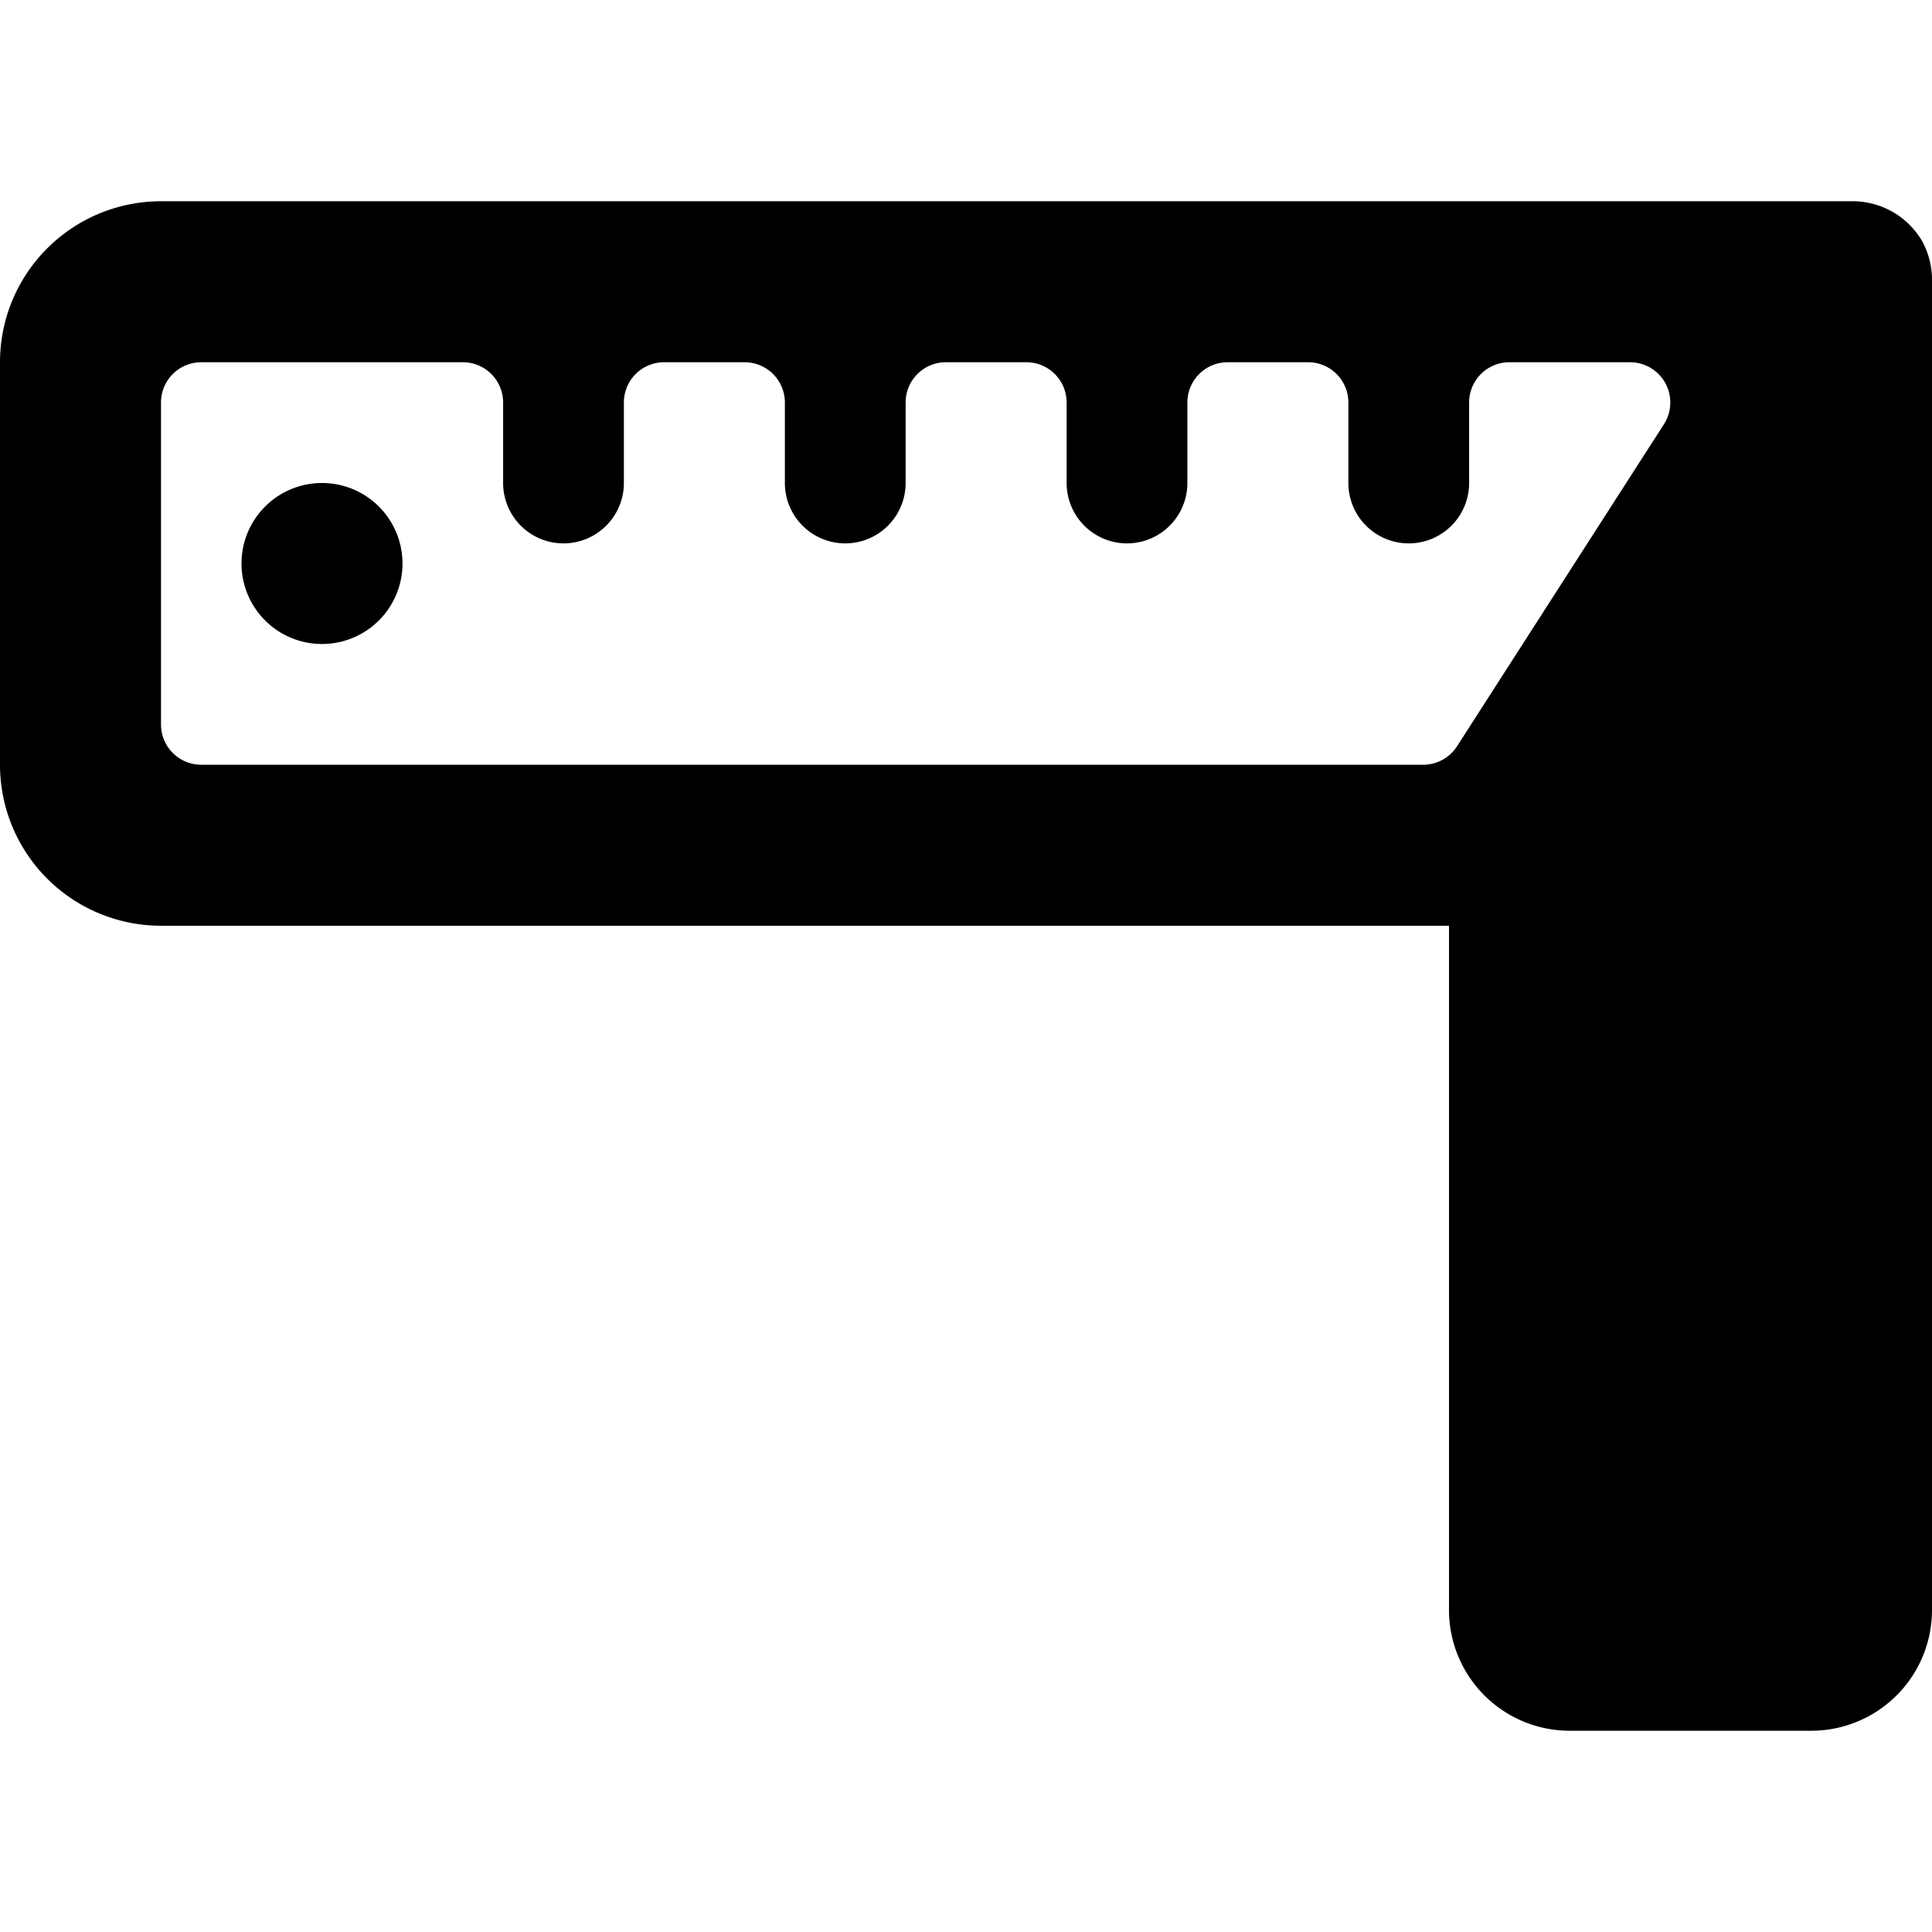
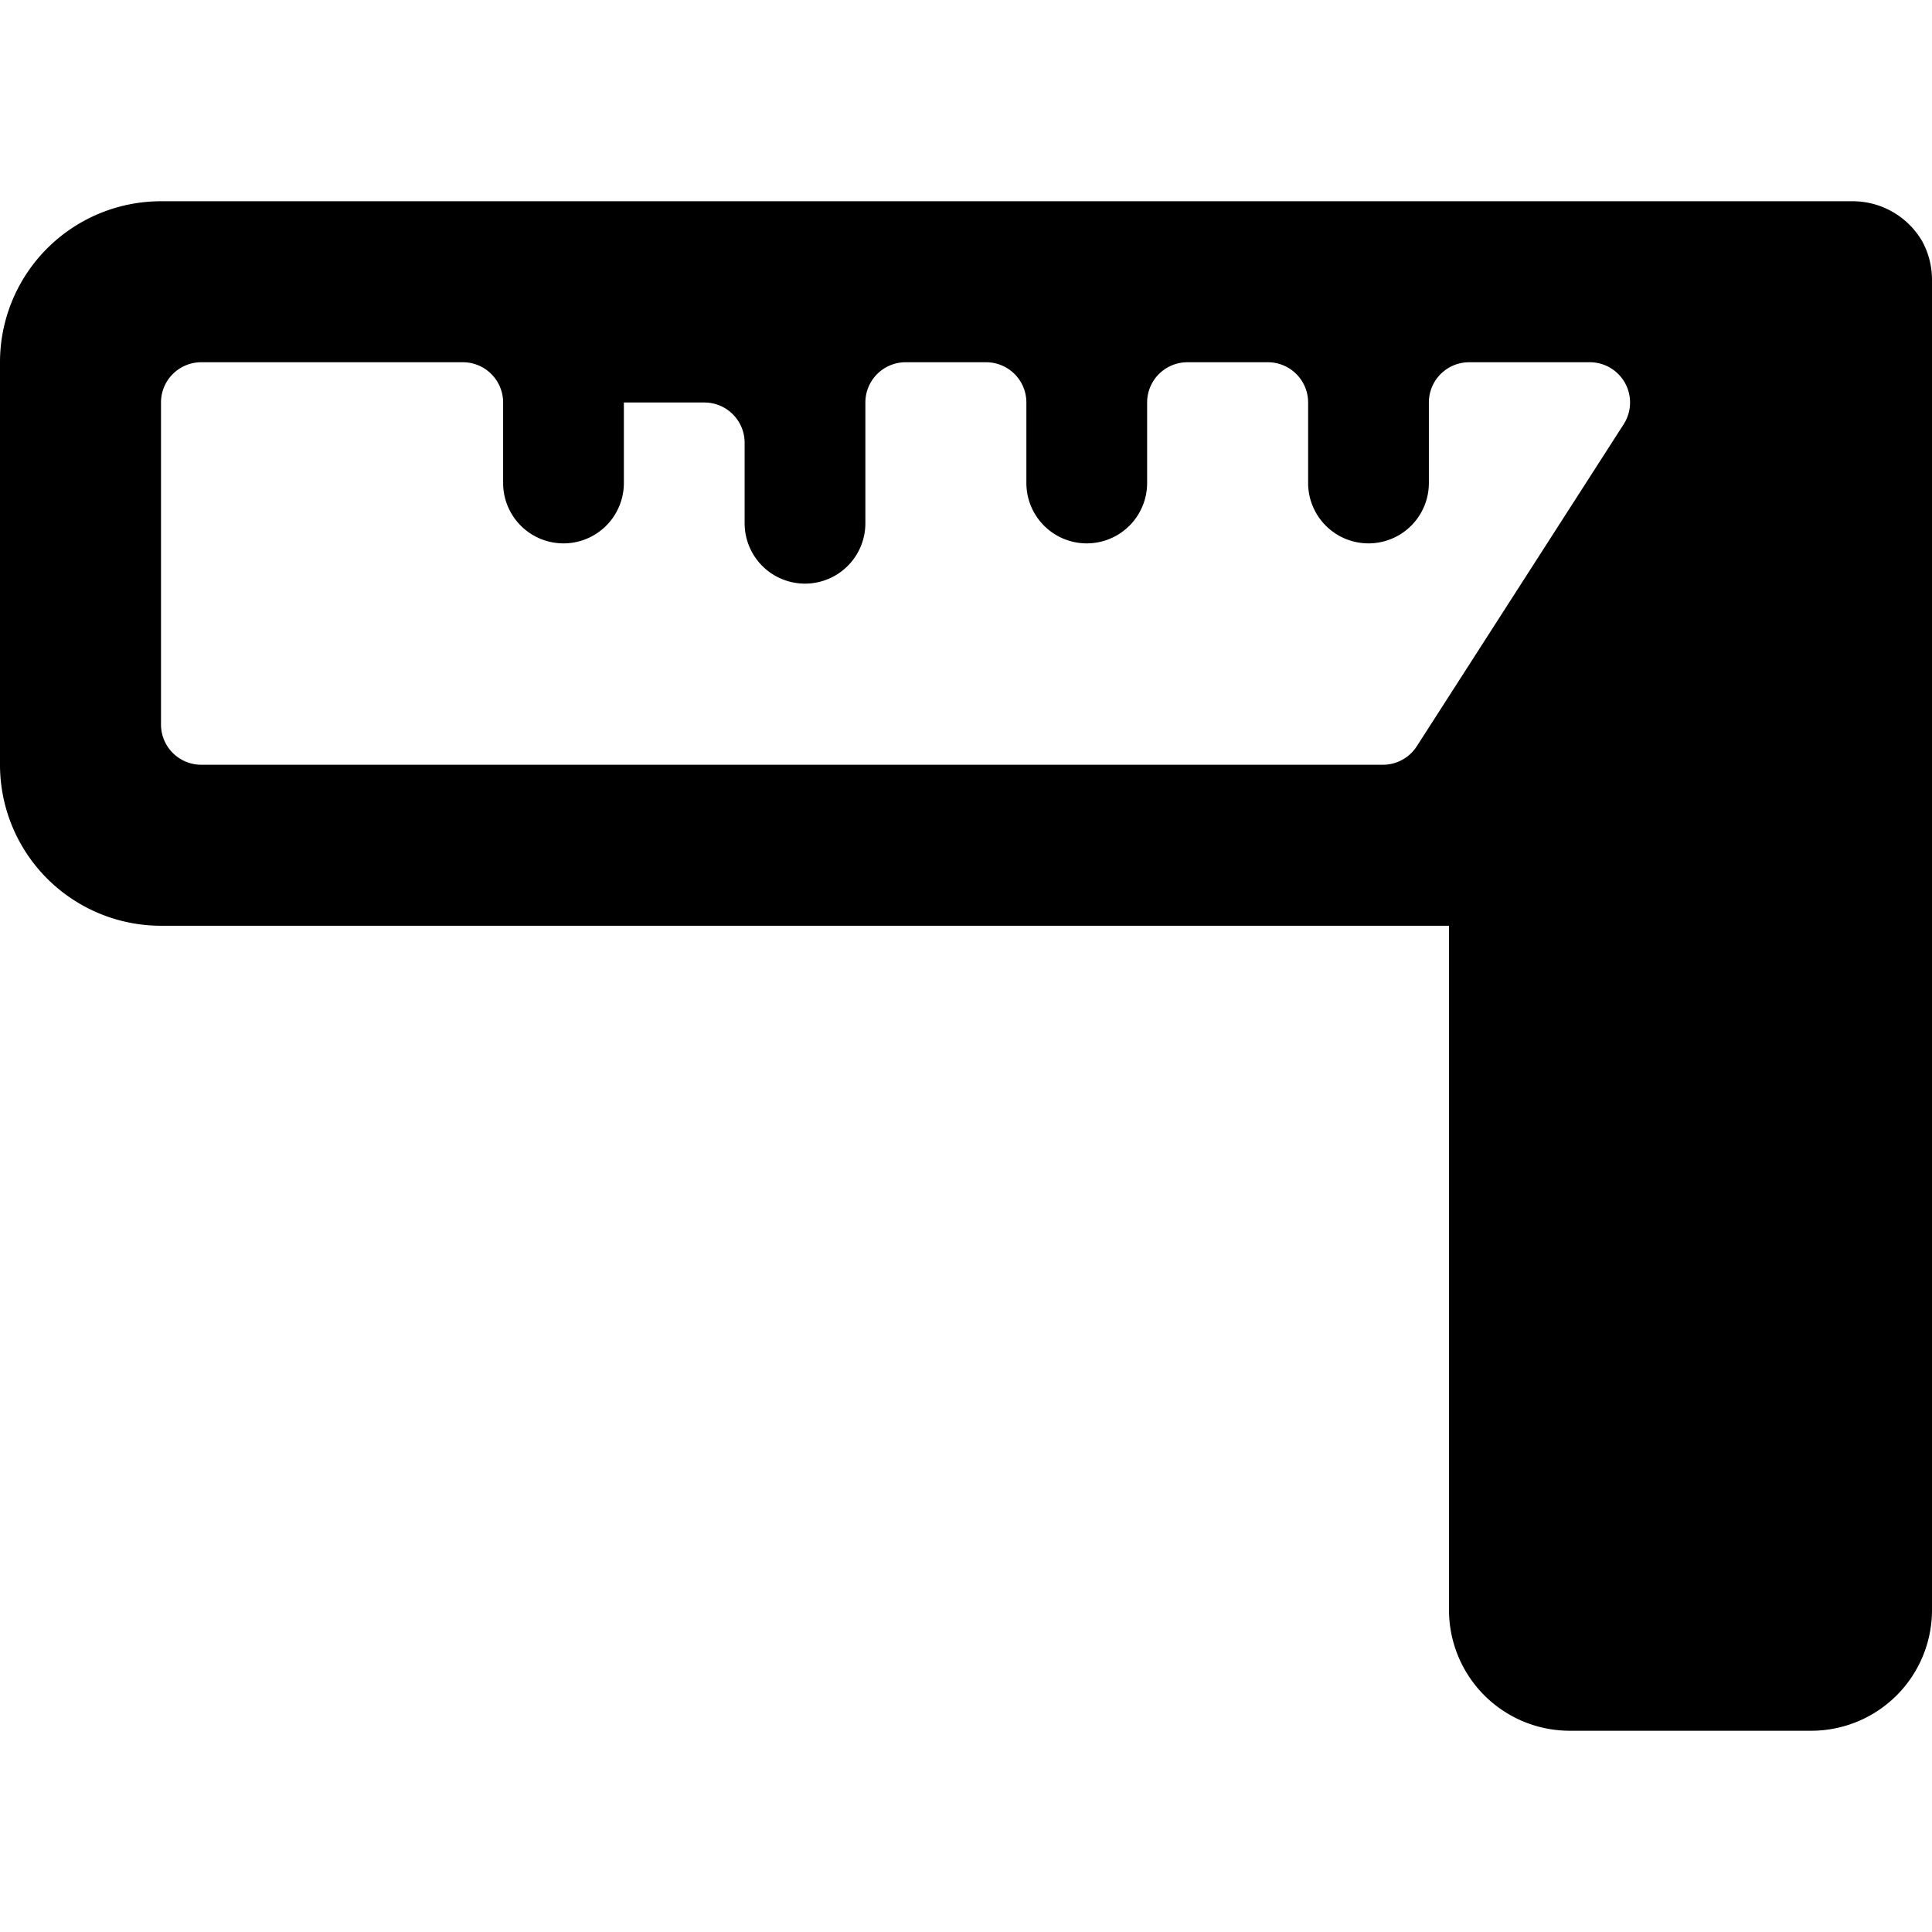
<svg xmlns="http://www.w3.org/2000/svg" viewBox="0 0 24 24">
  <g>
-     <path d="M24 3.48a1 1 0 0 0 -0.12 -0.48 1 1 0 0 0 -0.88 -0.5H2a2 2 0 0 0 -2 2v5a2 2 0 0 0 2 2h16V20a1.5 1.5 0 0 0 1.5 1.5h3A1.5 1.5 0 0 0 24 20V3.5l0 -0.02ZM2.5 9.5A0.5 0.5 0 0 1 2 9V5a0.5 0.5 0 0 1 0.5 -0.5h3.25a0.5 0.5 0 0 1 0.5 0.5v1a0.75 0.75 0 0 0 1.5 0V5a0.5 0.5 0 0 1 0.5 -0.5h1a0.5 0.5 0 0 1 0.5 0.5v1a0.75 0.75 0 0 0 1.5 0V5a0.5 0.5 0 0 1 0.5 -0.5h1a0.5 0.5 0 0 1 0.5 0.5v1a0.75 0.75 0 0 0 1.5 0V5a0.5 0.5 0 0 1 0.5 -0.5h1a0.5 0.5 0 0 1 0.5 0.5v1a0.75 0.75 0 0 0 1.5 0V5a0.5 0.5 0 0 1 0.5 -0.5h1.5a0.5 0.5 0 0 1 0.42 0.77l-2.57 4a0.5 0.5 0 0 1 -0.42 0.23Z" fill="#000000" stroke-width="1" />
-     <path d="M3 7a1 1 0 1 0 2 0 1 1 0 1 0 -2 0" fill="#000000" stroke-width="1" />
+     <path d="M24 3.48a1 1 0 0 0 -0.12 -0.48 1 1 0 0 0 -0.88 -0.5H2a2 2 0 0 0 -2 2v5a2 2 0 0 0 2 2h16V20a1.5 1.5 0 0 0 1.5 1.5h3A1.5 1.5 0 0 0 24 20V3.5l0 -0.02ZM2.5 9.5A0.5 0.5 0 0 1 2 9V5a0.5 0.5 0 0 1 0.5 -0.5h3.25a0.5 0.5 0 0 1 0.5 0.5v1a0.75 0.75 0 0 0 1.5 0V5h1a0.5 0.5 0 0 1 0.5 0.5v1a0.75 0.75 0 0 0 1.5 0V5a0.5 0.5 0 0 1 0.5 -0.5h1a0.5 0.5 0 0 1 0.5 0.5v1a0.75 0.75 0 0 0 1.5 0V5a0.5 0.5 0 0 1 0.5 -0.5h1a0.5 0.5 0 0 1 0.5 0.5v1a0.75 0.75 0 0 0 1.5 0V5a0.5 0.5 0 0 1 0.5 -0.5h1.5a0.5 0.5 0 0 1 0.42 0.77l-2.57 4a0.5 0.5 0 0 1 -0.42 0.23Z" fill="#000000" stroke-width="1" />
  </g>
</svg>